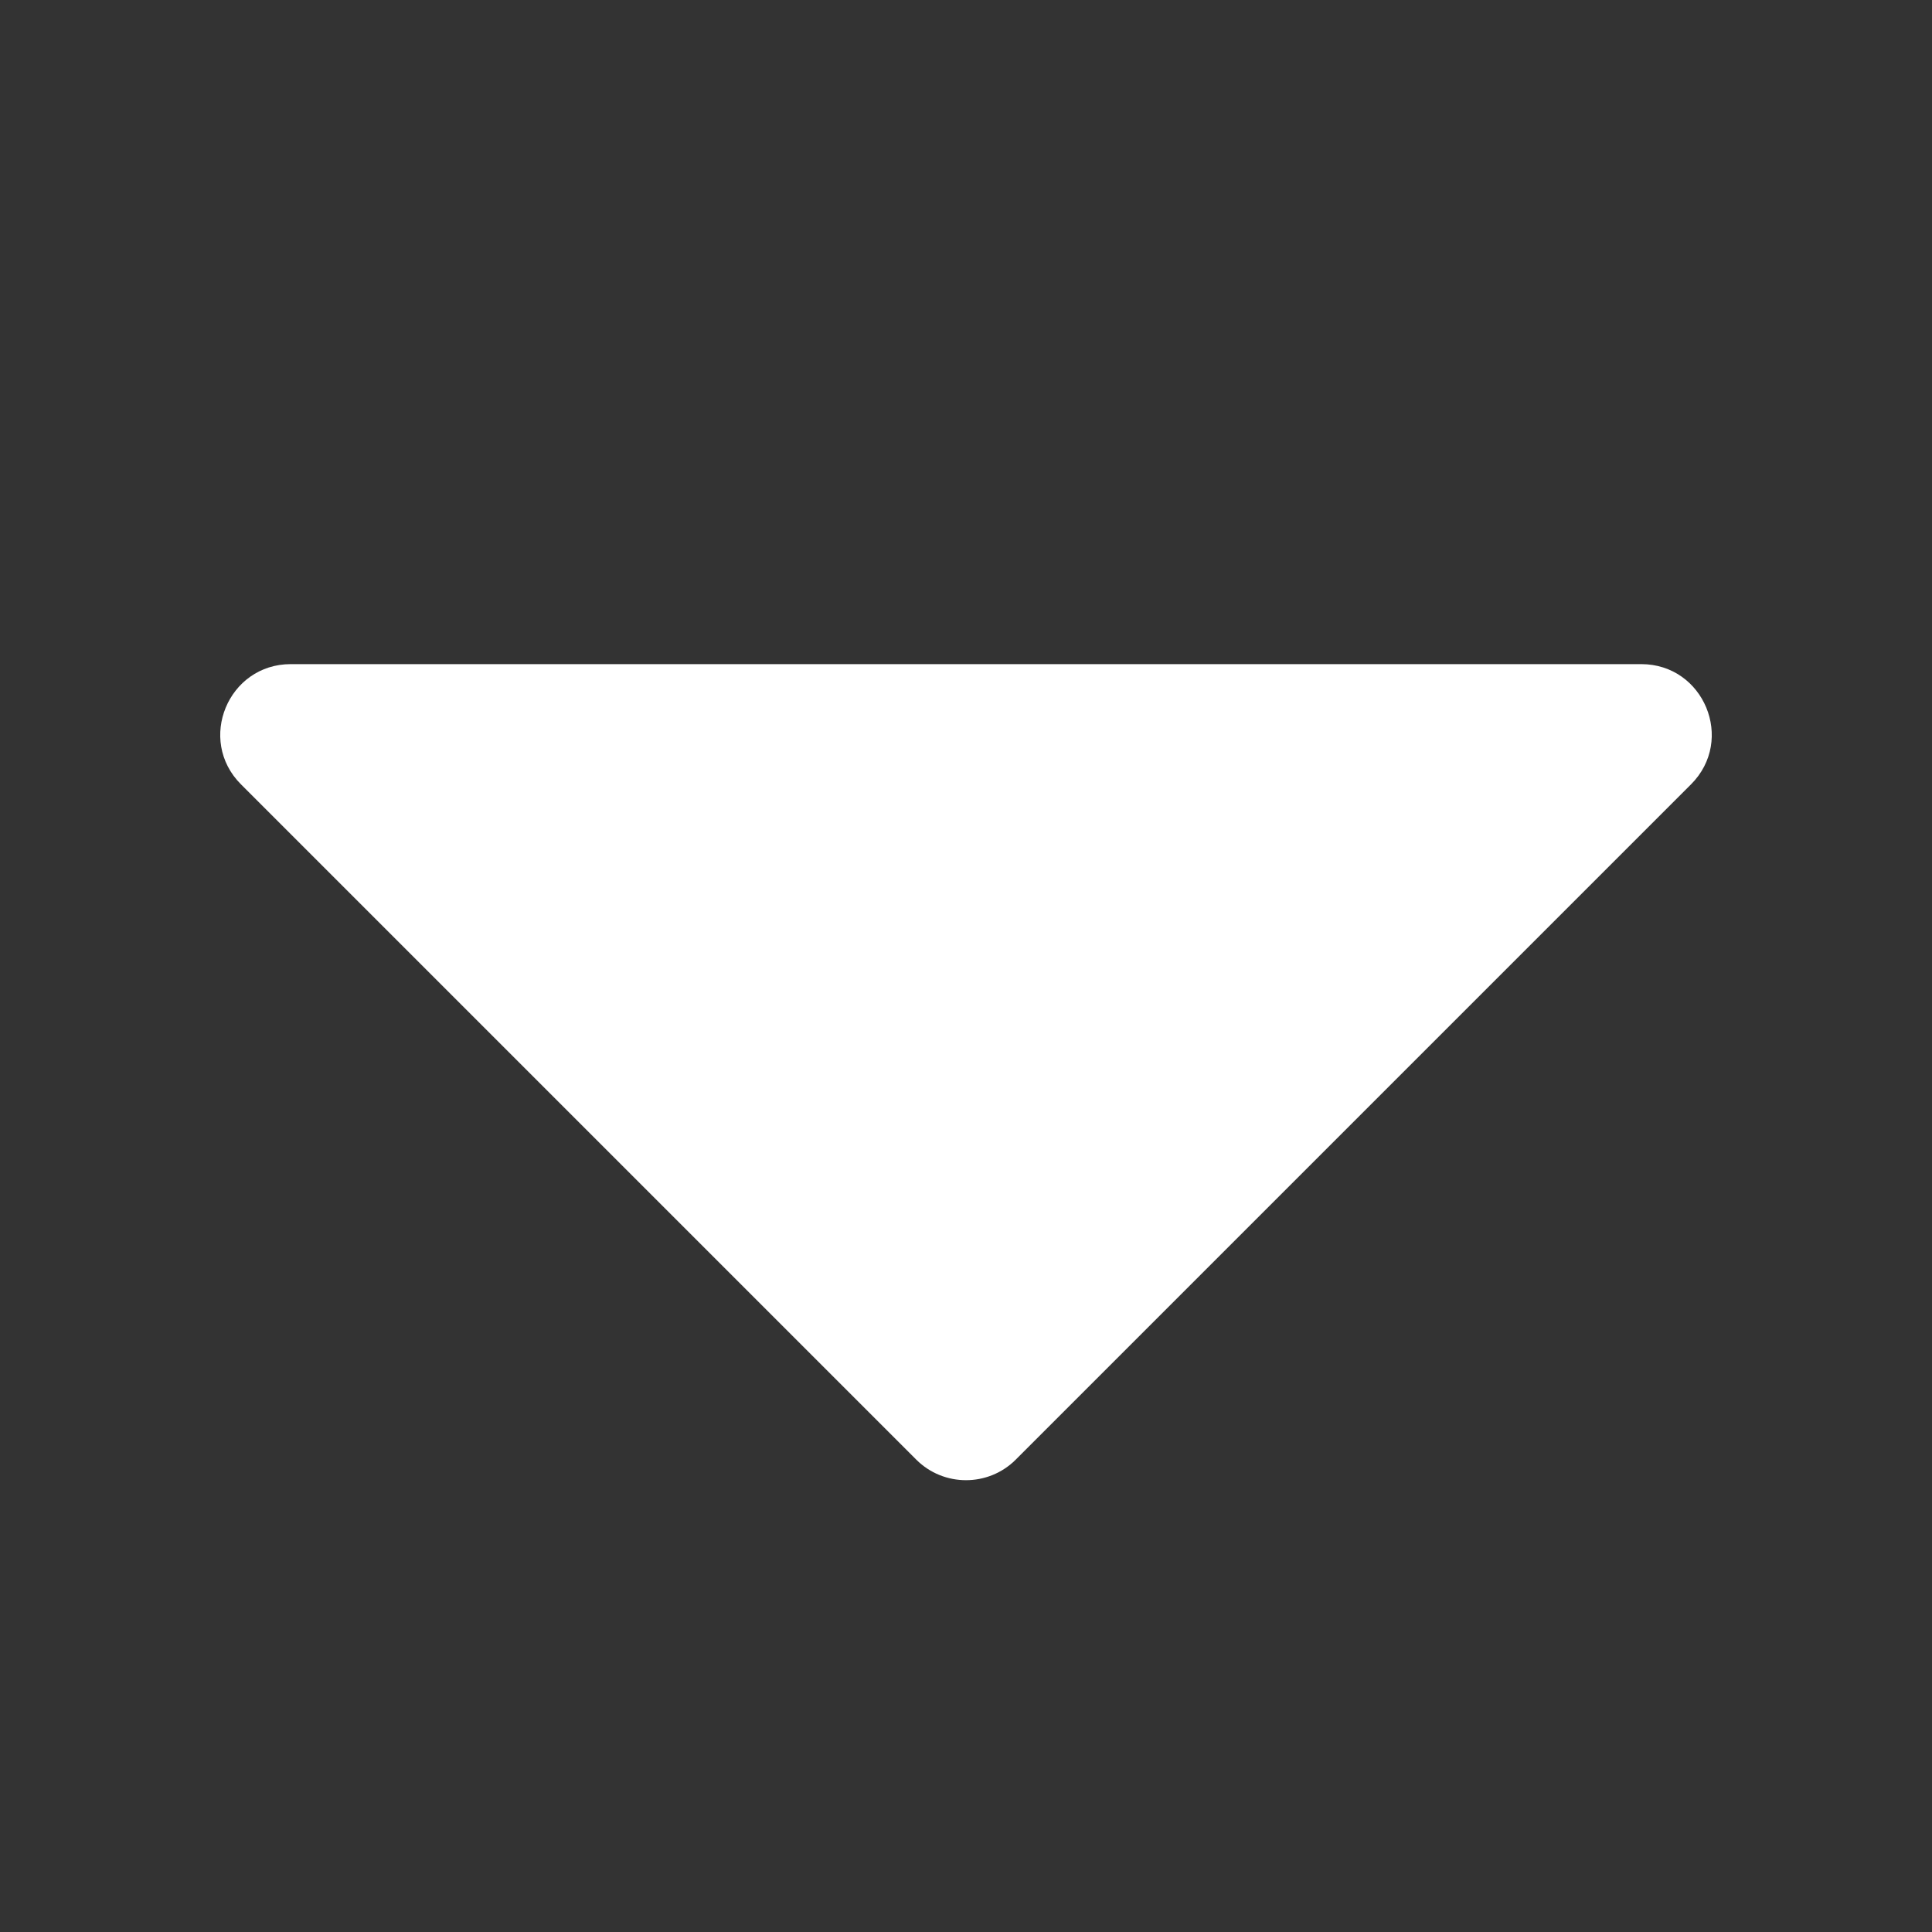
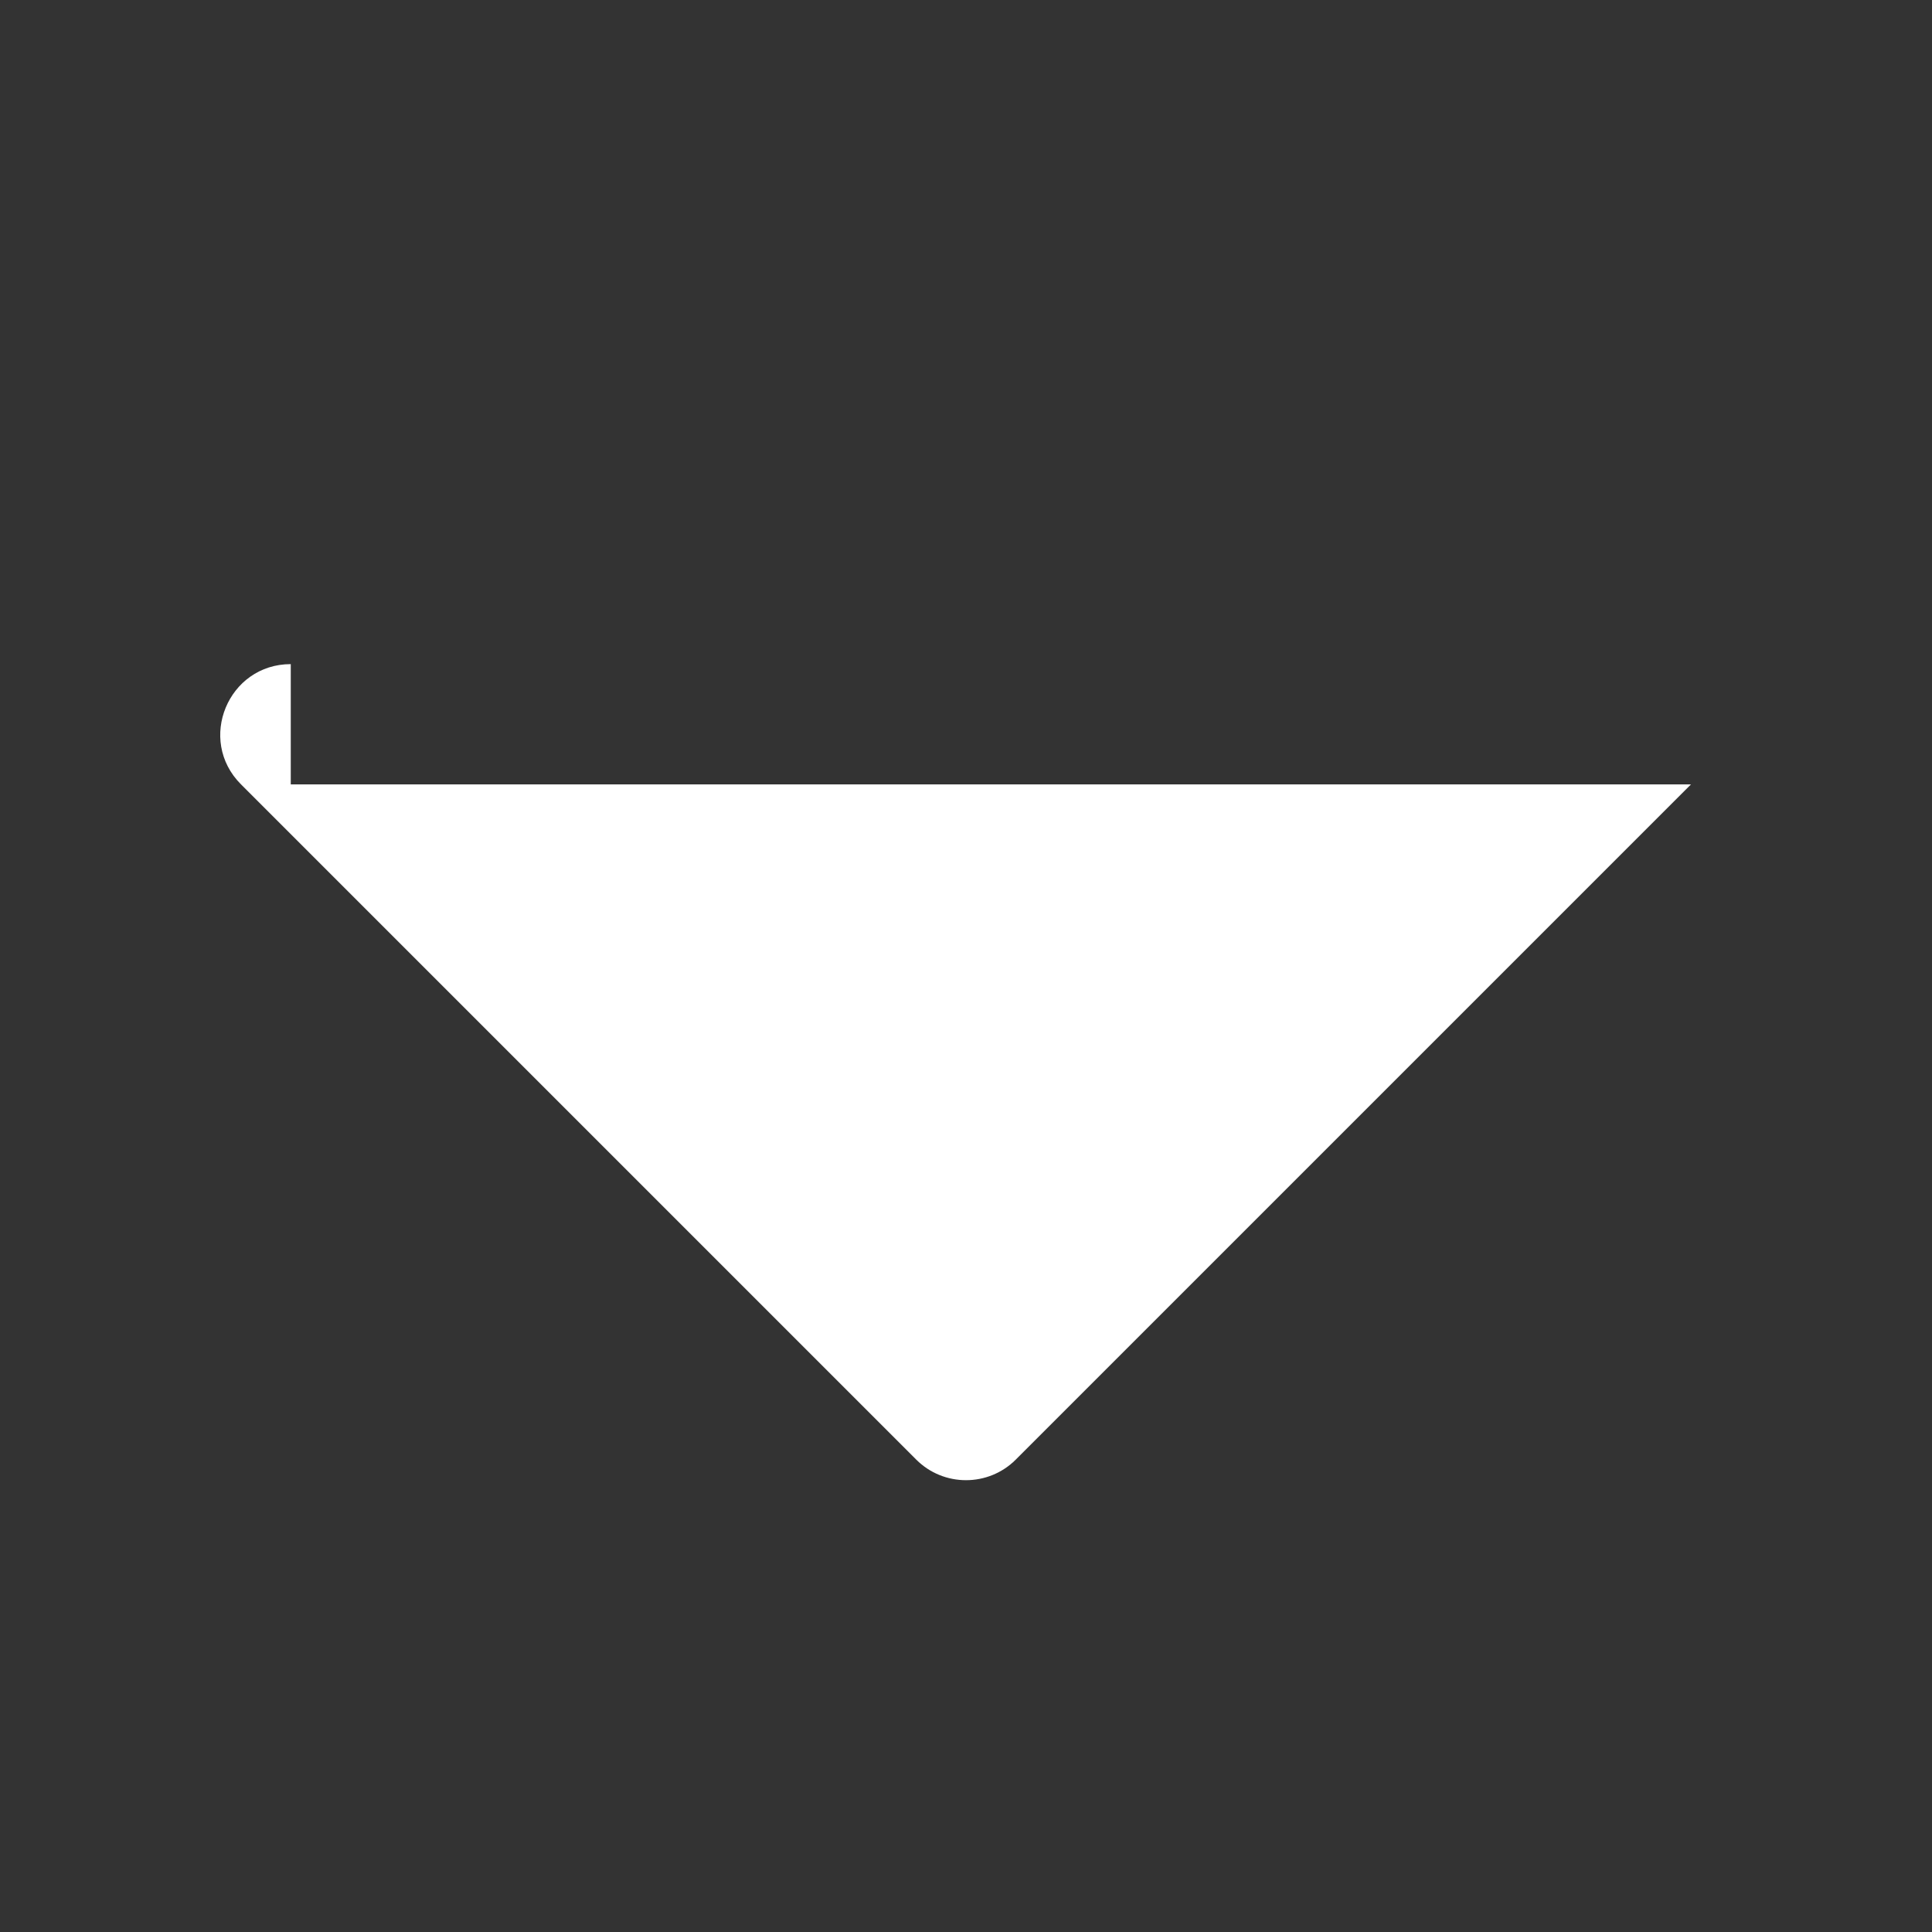
<svg xmlns="http://www.w3.org/2000/svg" width="16" height="16" viewBox="0 0 16 16" fill="none">
  <rect x="0" y="0" width="16" height="16" fill="#333333" stroke="none" />
  <g id="Dropdown">
-     <path id=" â³Color" fill-rule="evenodd" clip-rule="evenodd" d="M2.408 5.5C1.889 5.5 1.628 6.128 1.996 6.496L7.588 12.088C7.815 12.315 8.185 12.315 8.412 12.088L14.004 6.496C14.372 6.128 14.111 5.5 13.592 5.5H2.408Z" fill="white" />
+     <path id=" â³Color" fill-rule="evenodd" clip-rule="evenodd" d="M2.408 5.5C1.889 5.5 1.628 6.128 1.996 6.496L7.588 12.088C7.815 12.315 8.185 12.315 8.412 12.088L14.004 6.496H2.408Z" fill="white" />
  </g>
</svg>